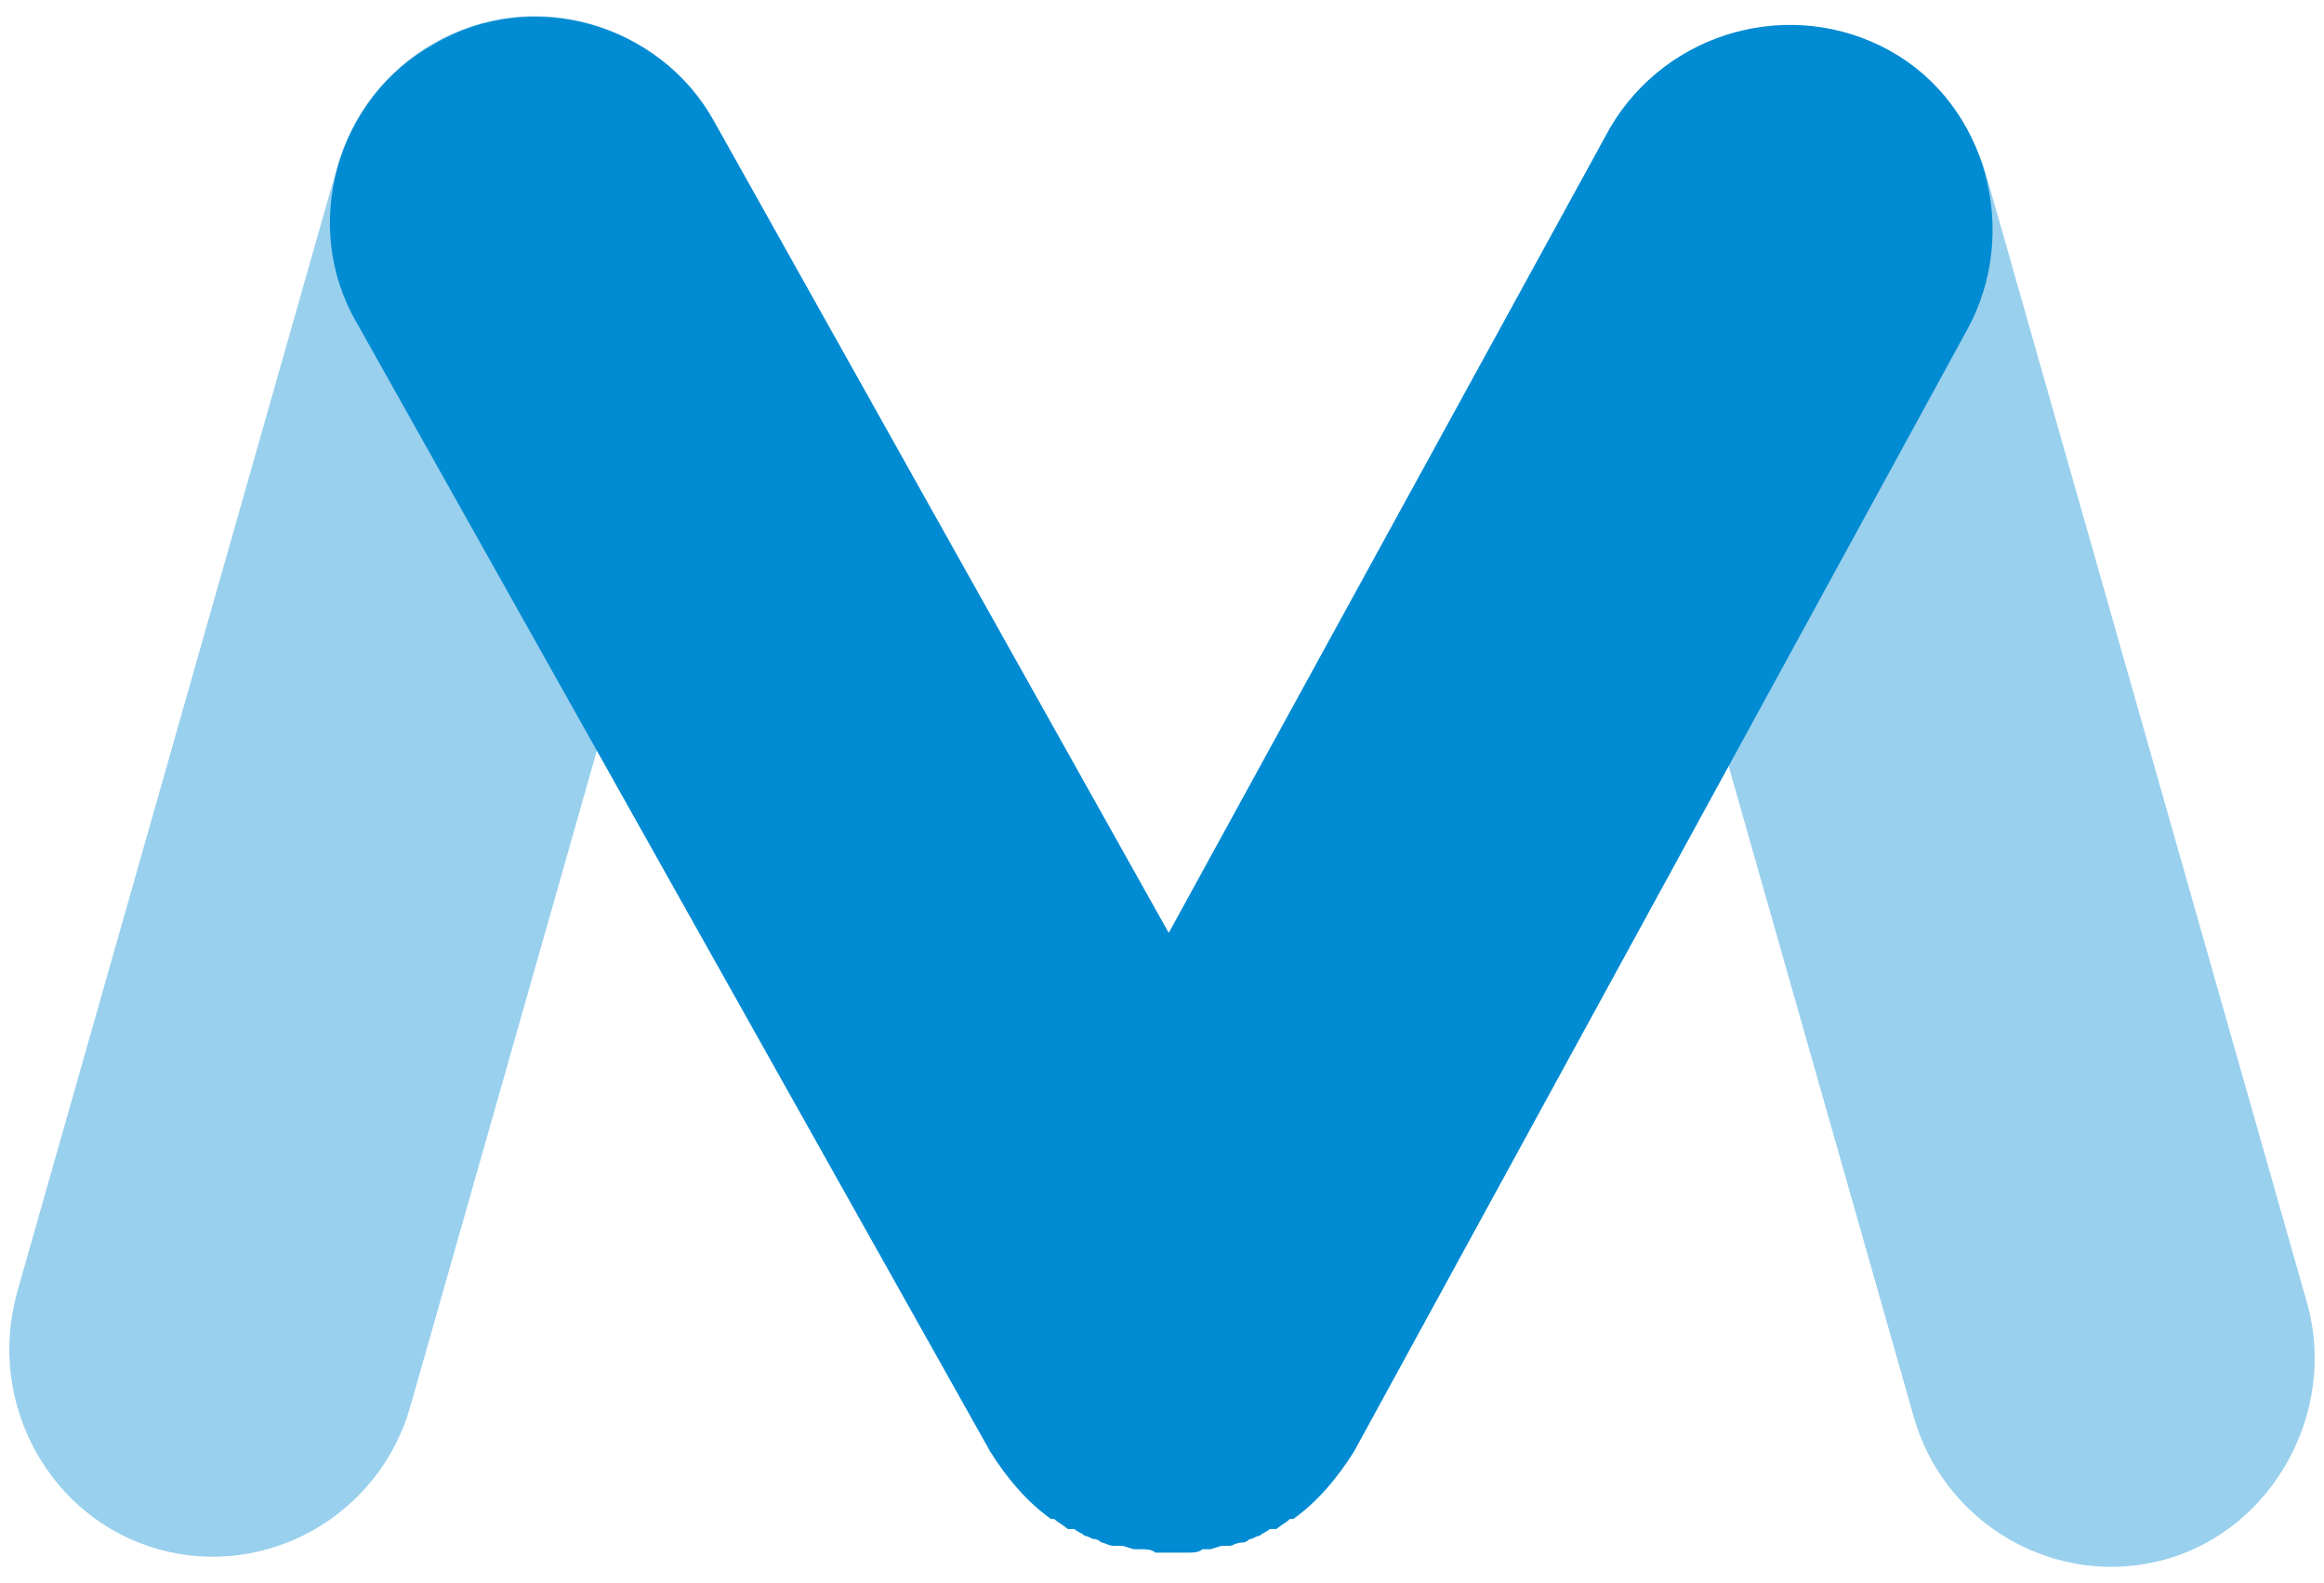
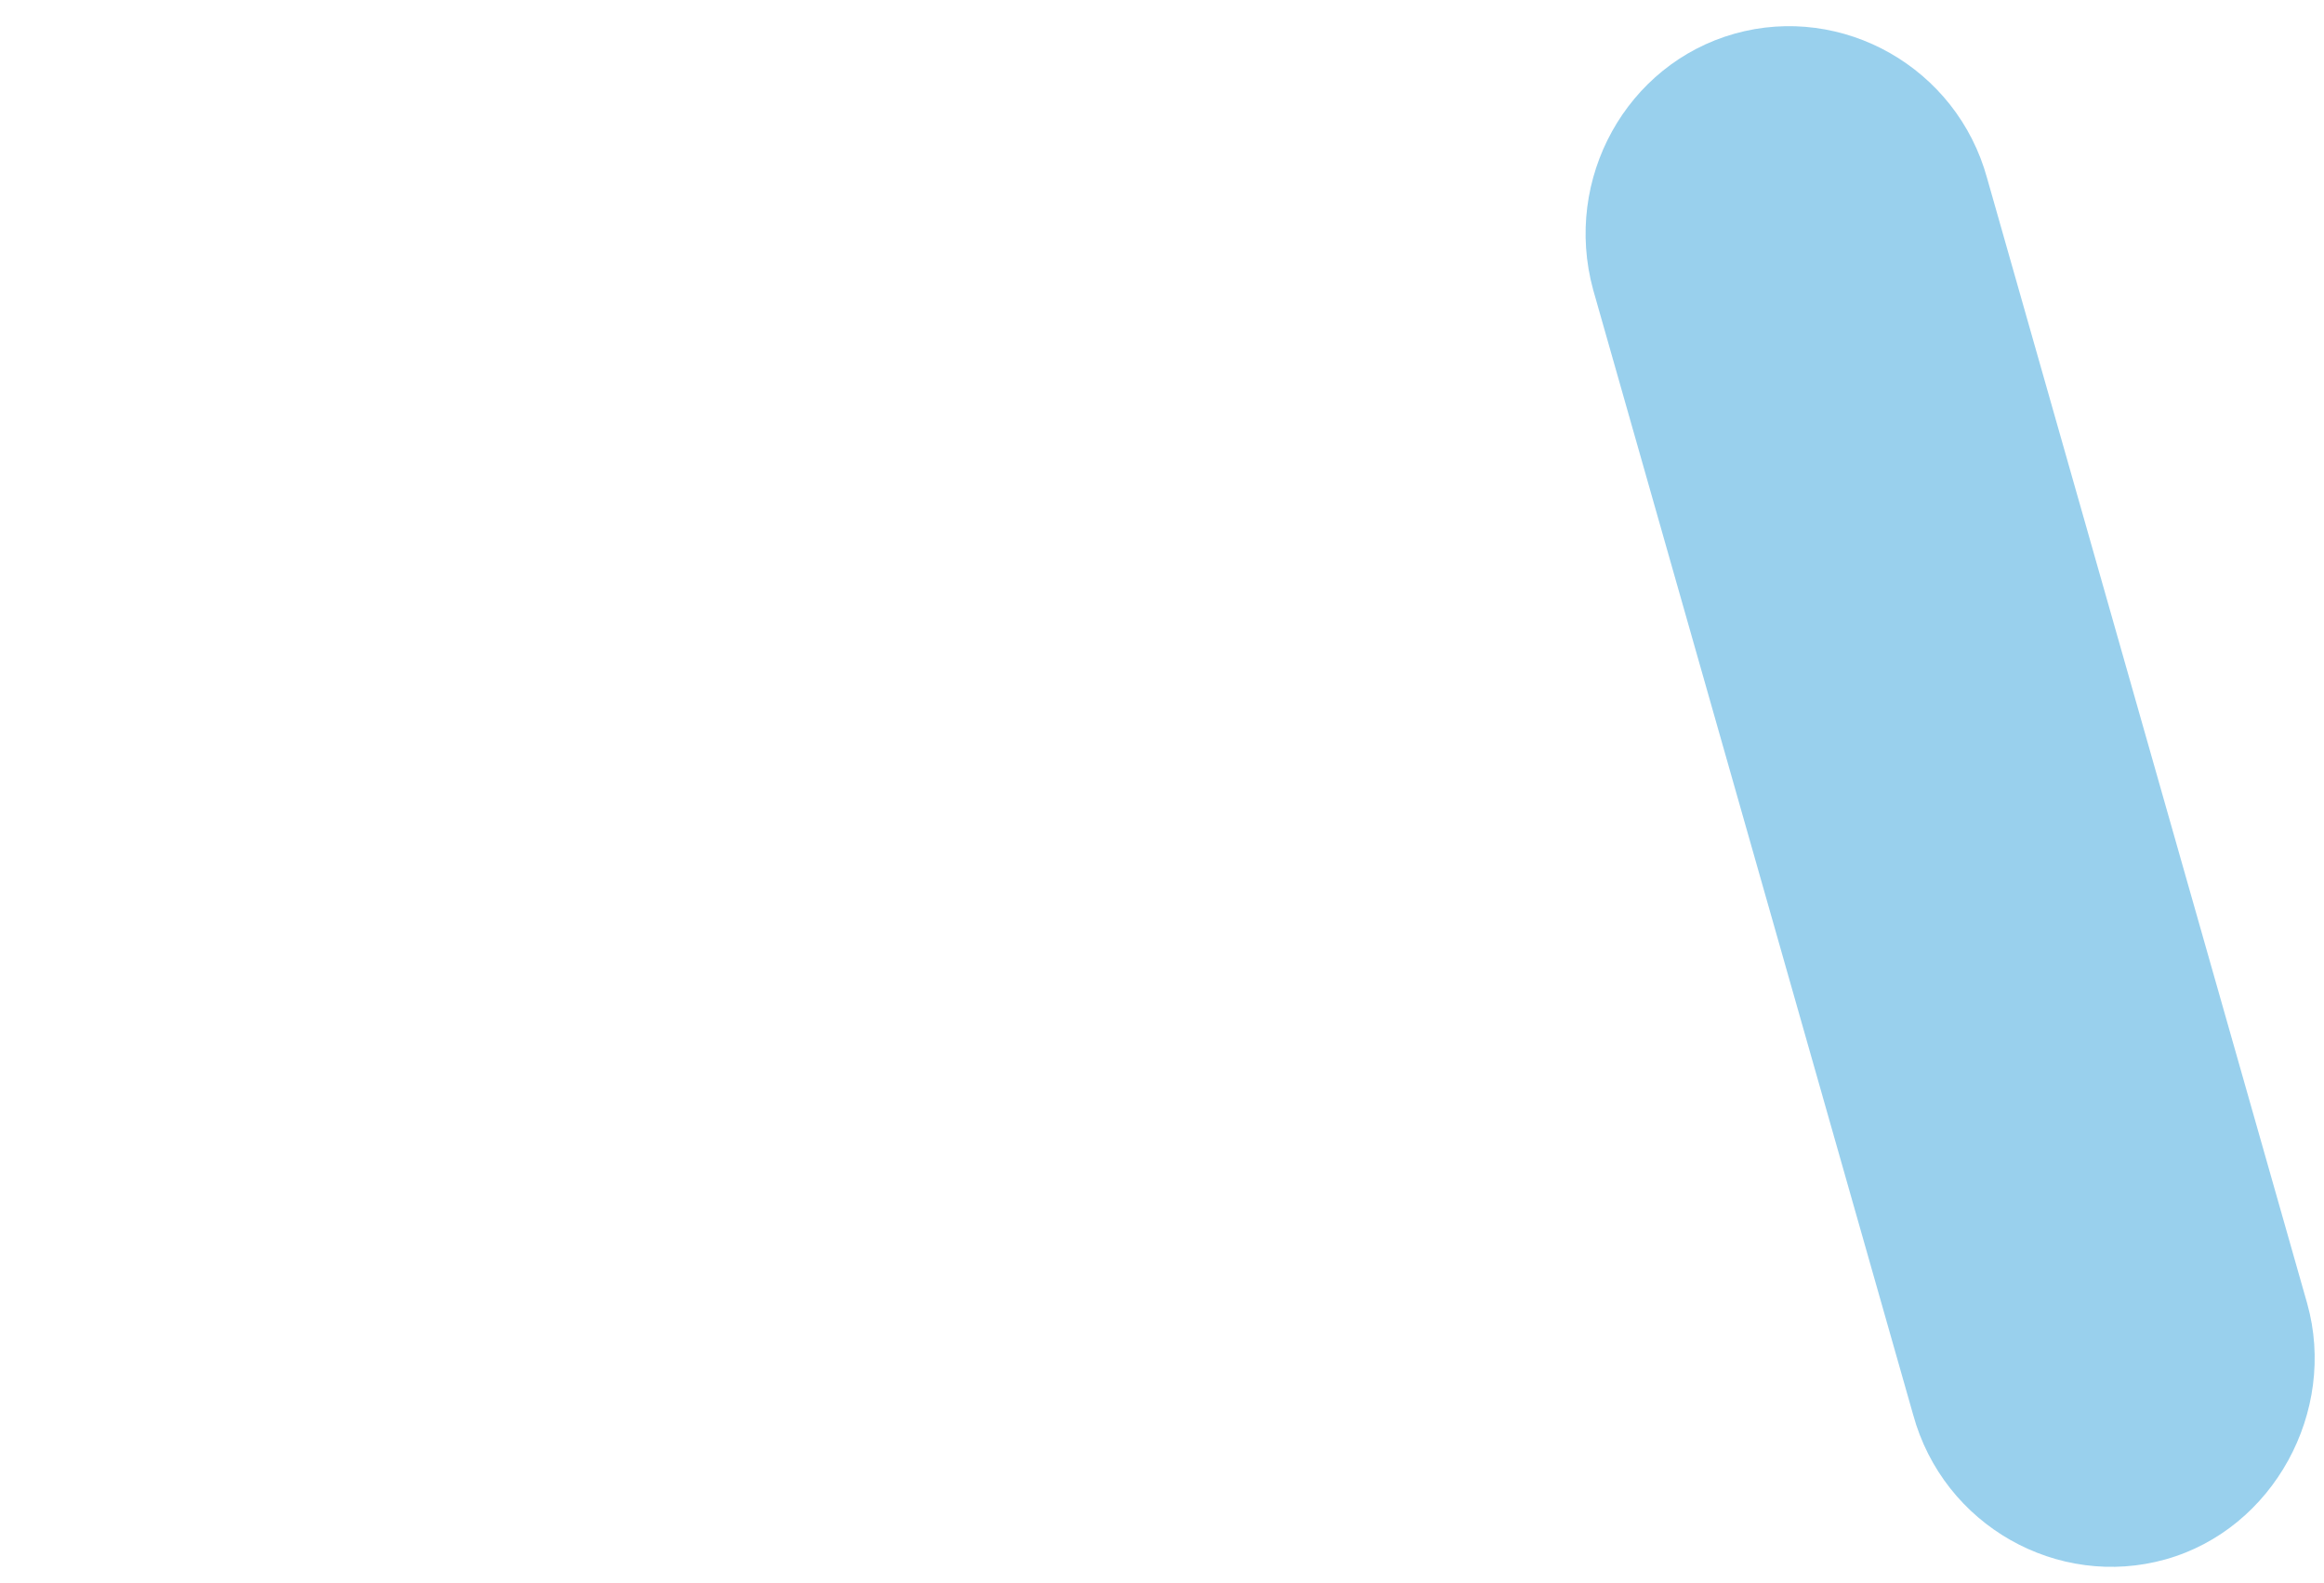
<svg xmlns="http://www.w3.org/2000/svg" version="1.1" id="Ebene_1" x="0px" y="0px" viewBox="0 0 69 47" style="enable-background:new 0 0 69 47;" xml:space="preserve">
  <style type="text/css">
	.st0{display:none;}
	.st1{opacity:0.4;fill:#008BD2;}
	.st2{fill:#008BD2;}
</style>
  <g id="V1_00000017500172238060672650000015855740237312145576_" class="st0">
</g>
  <g id="TEST" class="st0">
</g>
  <g id="V2" class="st0">
</g>
  <g id="GY" class="st0">
</g>
  <g>
    <path class="st1" d="M64.3,46.3L64.3,46.3c-3.2,0.9-6.6-1-7.5-4.3L47.3,8.6c-0.9-3.3,1-6.7,4.2-7.6l0,0c3.2-0.9,6.6,1,7.5,4.3   l9.5,33.4C69.4,41.9,67.5,45.4,64.3,46.3z" />
-     <path class="st1" d="M4.7,46L4.7,46c3.2,0.9,6.6-1,7.5-4.3l9.5-33.4c0.9-3.3-1-6.7-4.2-7.6l0,0c-3.2-0.9-6.6,1-7.5,4.3L0.5,38.4   C-0.4,41.7,1.5,45.1,4.7,46z" />
-     <path class="st2" d="M56.1,1.5L56.1,1.5c-2.9-1.6-6.6-0.6-8.3,2.3L34.7,27.7L21.2,3.6c-1.6-2.9-5.4-4-8.3-2.3l0,0   c-2.9,1.6-4,5.4-2.3,8.3l18.8,33.5c0.5,0.8,1.1,1.5,1.8,2c0,0,0,0,0.1,0c0.1,0.1,0.3,0.2,0.4,0.3c0,0,0.1,0,0.1,0l0,0   c0,0,0.1,0,0.1,0c0.1,0.1,0.2,0.1,0.3,0.2c0.1,0,0.2,0.1,0.3,0.1c0.1,0,0.2,0.1,0.2,0.1c0.1,0,0.2,0.1,0.4,0.1c0.1,0,0.1,0,0.2,0   c0.1,0,0.3,0.1,0.4,0.1c0.1,0,0.1,0,0.2,0c0.1,0,0.3,0,0.4,0.1c0.1,0,0.2,0,0.2,0c0.1,0,0.2,0,0.3,0c0.1,0,0.2,0,0.3,0   c0.1,0,0.2,0,0.2,0c0.1,0,0.3,0,0.4-0.1c0.1,0,0.1,0,0.2,0c0.1,0,0.3-0.1,0.4-0.1c0.1,0,0.1,0,0.2,0c0.1,0,0.2-0.1,0.4-0.1   c0.1,0,0.2-0.1,0.2-0.1c0.1,0,0.2-0.1,0.3-0.1c0.1-0.1,0.2-0.1,0.3-0.2c0,0,0.1,0,0.1,0l0,0c0,0,0.1,0,0.1,0   c0.1-0.1,0.3-0.2,0.4-0.3c0,0,0,0,0.1,0c0.7-0.5,1.3-1.2,1.8-2L58.4,9.8C60,6.9,59,3.1,56.1,1.5z" />
  </g>
</svg>